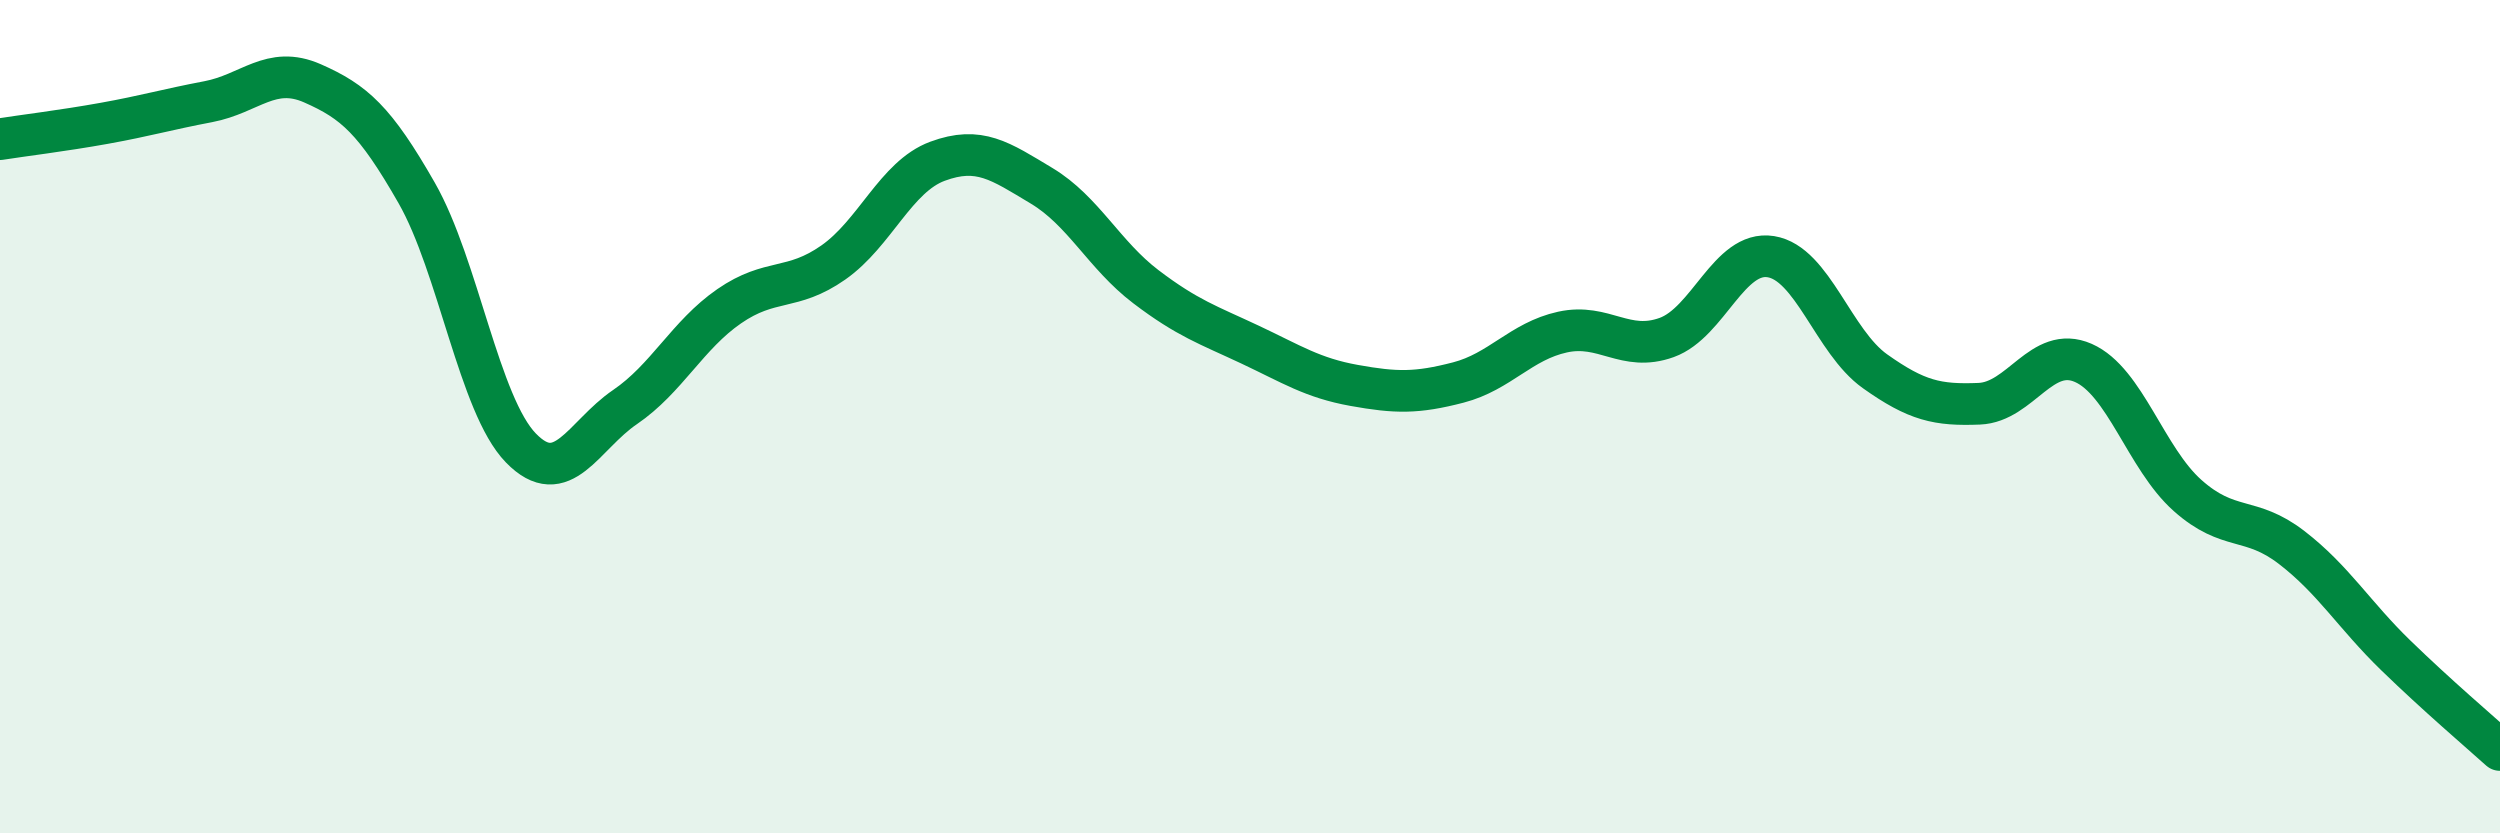
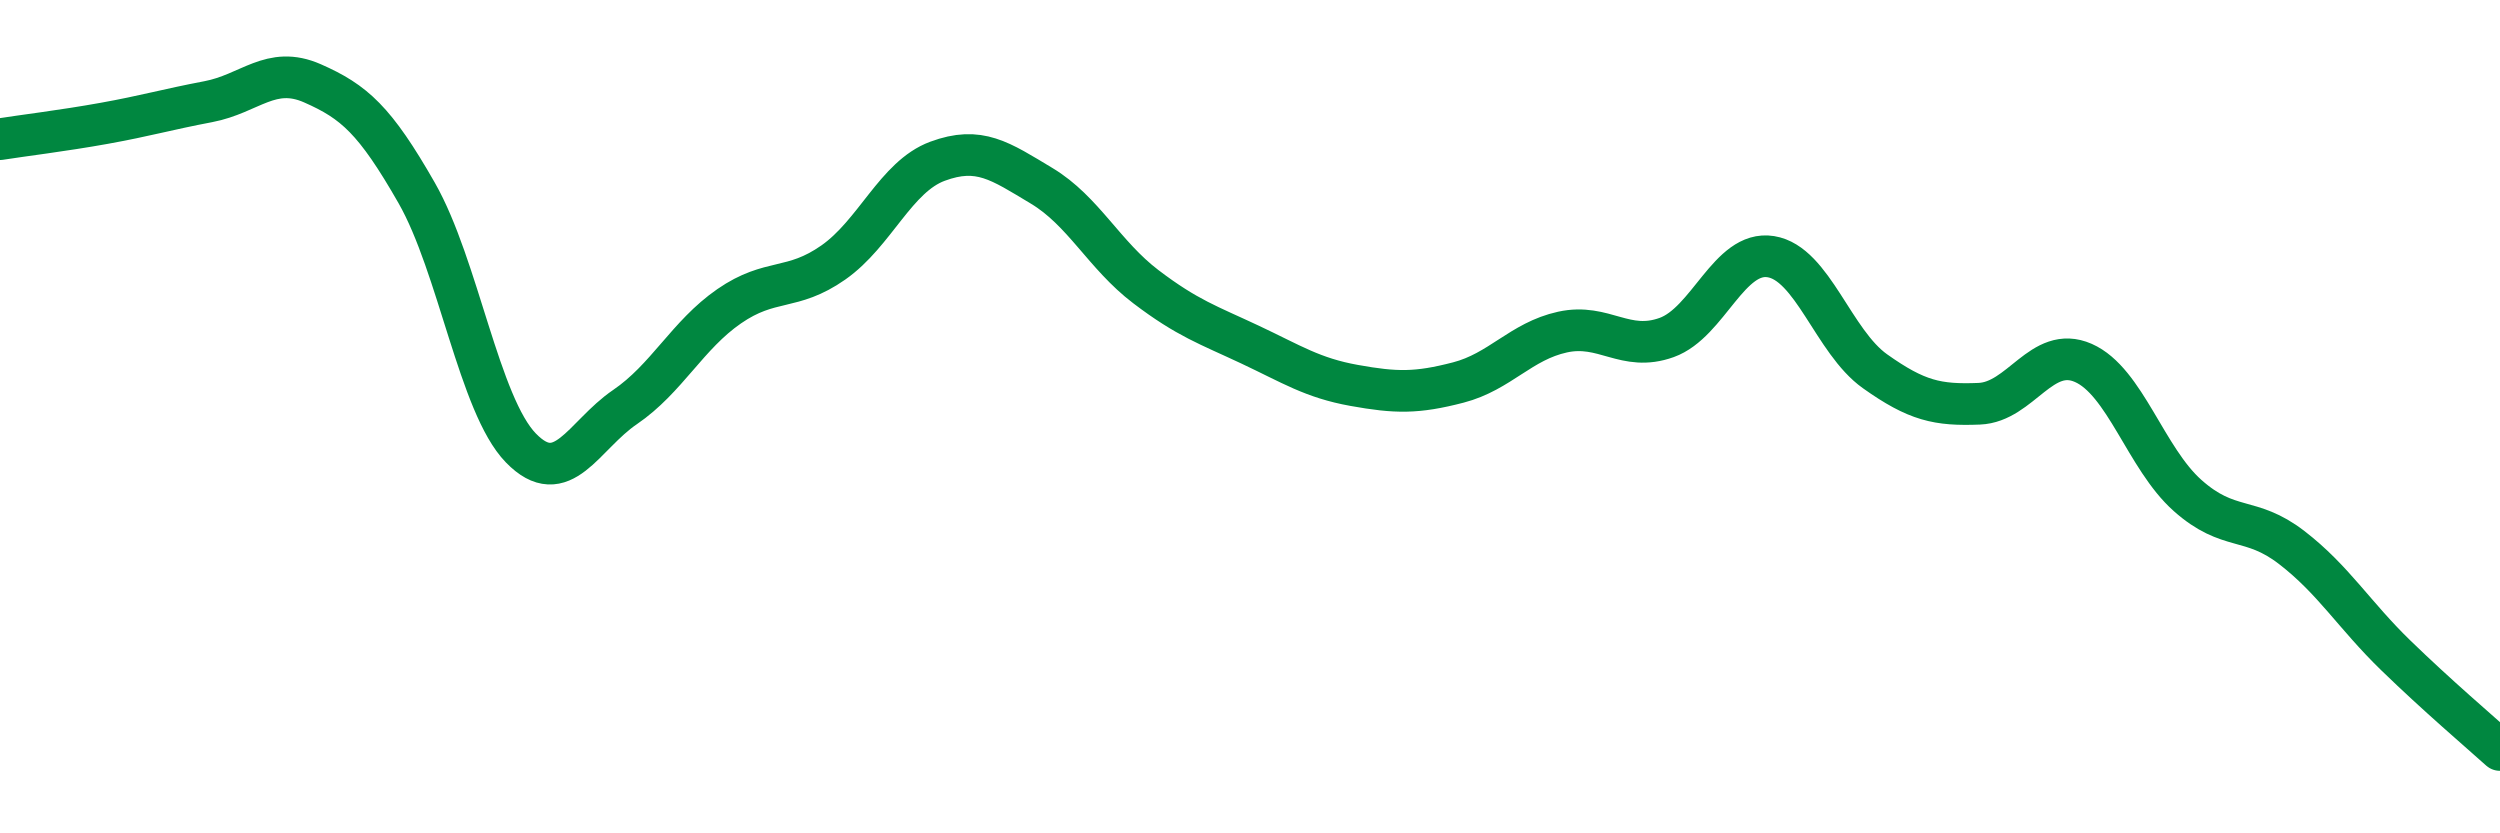
<svg xmlns="http://www.w3.org/2000/svg" width="60" height="20" viewBox="0 0 60 20">
-   <path d="M 0,3.34 C 0.5,3.26 1.5,3.14 2.5,2.96 C 3.5,2.78 4,2.63 5,2.44 C 6,2.25 6.5,1.56 7.5,2 C 8.5,2.44 9,2.88 10,4.63 C 11,6.38 11.5,9.72 12.5,10.75 C 13.5,11.78 14,10.45 15,9.77 C 16,9.09 16.5,8.04 17.5,7.35 C 18.5,6.66 19,7 20,6.3 C 21,5.6 21.5,4.24 22.5,3.87 C 23.5,3.5 24,3.86 25,4.46 C 26,5.06 26.5,6.12 27.5,6.88 C 28.5,7.64 29,7.8 30,8.27 C 31,8.74 31.5,9.07 32.5,9.25 C 33.5,9.43 34,9.44 35,9.18 C 36,8.92 36.5,8.19 37.5,7.97 C 38.5,7.75 39,8.46 40,8.1 C 41,7.74 41.5,6 42.5,6.16 C 43.5,6.32 44,8.2 45,8.91 C 46,9.62 46.5,9.73 47.5,9.69 C 48.5,9.65 49,8.27 50,8.71 C 51,9.15 51.5,11 52.5,11.89 C 53.5,12.78 54,12.37 55,13.14 C 56,13.91 56.5,14.76 57.5,15.73 C 58.5,16.7 59.5,17.55 60,18L60 20L0 20Z" fill="#008740" opacity="0.1" stroke-linecap="round" stroke-linejoin="round" />
  <path d="M 0,3.34 C 0.5,3.26 1.5,3.14 2.5,2.96 C 3.5,2.78 4,2.63 5,2.44 C 6,2.25 6.5,1.56 7.5,2 C 8.5,2.44 9,2.88 10,4.63 C 11,6.38 11.5,9.72 12.5,10.75 C 13.5,11.78 14,10.45 15,9.77 C 16,9.09 16.5,8.04 17.5,7.35 C 18.5,6.66 19,7 20,6.3 C 21,5.6 21.5,4.24 22.5,3.87 C 23.5,3.5 24,3.86 25,4.46 C 26,5.06 26.5,6.12 27.5,6.88 C 28.5,7.64 29,7.8 30,8.27 C 31,8.74 31.5,9.07 32.5,9.25 C 33.5,9.43 34,9.44 35,9.18 C 36,8.92 36.5,8.19 37.5,7.97 C 38.5,7.75 39,8.46 40,8.1 C 41,7.74 41.5,6 42.5,6.16 C 43.5,6.32 44,8.2 45,8.91 C 46,9.62 46.5,9.73 47.5,9.69 C 48.5,9.65 49,8.27 50,8.71 C 51,9.15 51.5,11 52.5,11.89 C 53.5,12.78 54,12.37 55,13.14 C 56,13.91 56.5,14.76 57.5,15.73 C 58.5,16.7 59.5,17.55 60,18" stroke="#008740" stroke-width="1" fill="none" stroke-linecap="round" stroke-linejoin="round" />
</svg>